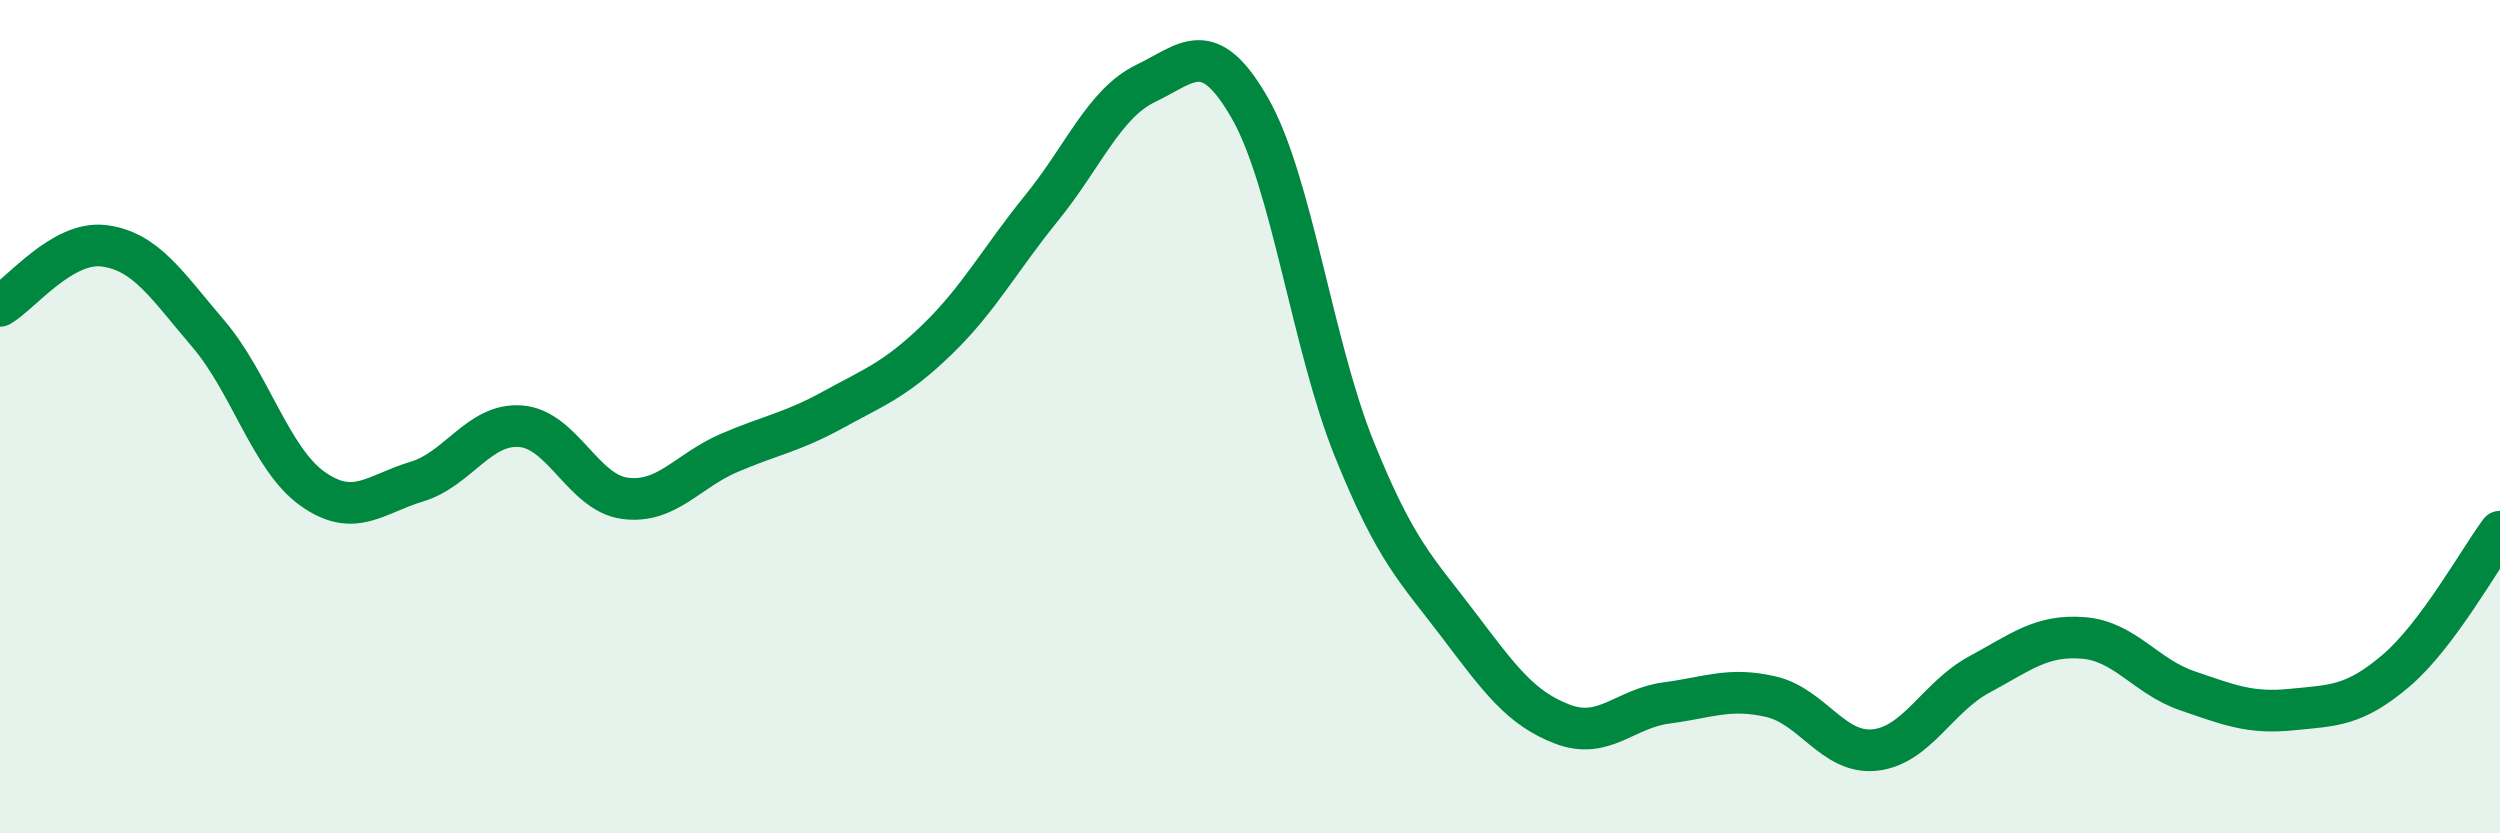
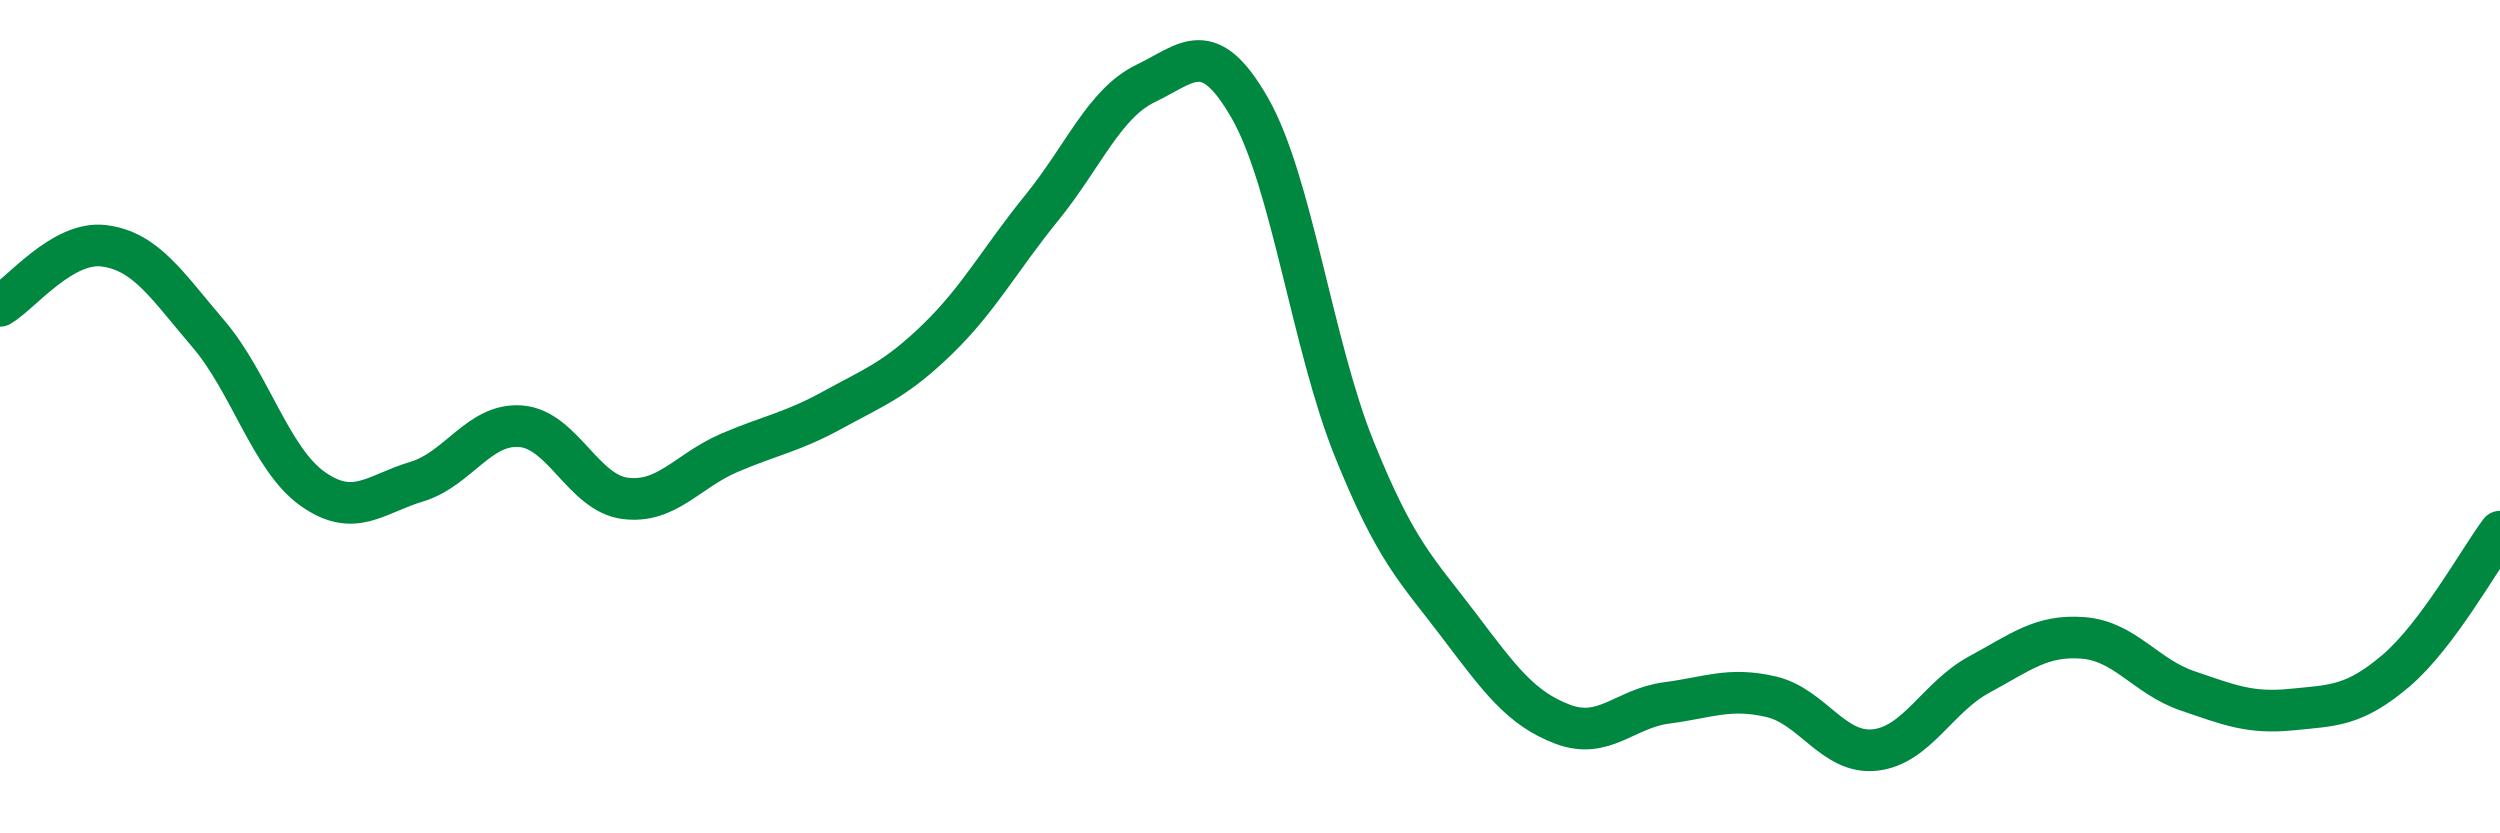
<svg xmlns="http://www.w3.org/2000/svg" width="60" height="20" viewBox="0 0 60 20">
-   <path d="M 0,7.34 C 0.5,7.05 1.5,5.77 2.5,5.9 C 3.5,6.03 4,6.84 5,8.01 C 6,9.18 6.5,11.02 7.5,11.73 C 8.5,12.44 9,11.86 10,11.56 C 11,11.26 11.5,10.15 12.5,10.23 C 13.5,10.31 14,11.83 15,11.96 C 16,12.09 16.5,11.3 17.5,10.87 C 18.5,10.44 19,10.38 20,9.83 C 21,9.28 21.5,9.11 22.5,8.14 C 23.5,7.17 24,6.22 25,4.99 C 26,3.76 26.5,2.48 27.5,2 C 28.5,1.52 29,0.85 30,2.6 C 31,4.35 31.5,8.29 32.5,10.77 C 33.5,13.25 34,13.67 35,14.99 C 36,16.31 36.5,17 37.5,17.38 C 38.5,17.76 39,17 40,16.87 C 41,16.74 41.5,16.49 42.5,16.72 C 43.5,16.95 44,18.11 45,18 C 46,17.89 46.5,16.73 47.5,16.19 C 48.5,15.65 49,15.23 50,15.31 C 51,15.39 51.5,16.24 52.5,16.58 C 53.5,16.92 54,17.13 55,17.03 C 56,16.93 56.5,16.95 57.5,16.1 C 58.5,15.25 59.5,13.43 60,12.76L60 20L0 20Z" fill="#008740" opacity="0.1" stroke-linecap="round" stroke-linejoin="round" />
  <path d="M 0,7.34 C 0.5,7.05 1.5,5.77 2.5,5.9 C 3.5,6.03 4,6.84 5,8.01 C 6,9.18 6.5,11.02 7.5,11.73 C 8.5,12.44 9,11.86 10,11.56 C 11,11.26 11.5,10.15 12.5,10.23 C 13.5,10.31 14,11.83 15,11.96 C 16,12.09 16.5,11.3 17.5,10.87 C 18.5,10.44 19,10.38 20,9.83 C 21,9.28 21.5,9.11 22.5,8.14 C 23.5,7.17 24,6.22 25,4.99 C 26,3.76 26.5,2.48 27.5,2 C 28.5,1.52 29,0.85 30,2.6 C 31,4.35 31.5,8.29 32.5,10.77 C 33.5,13.25 34,13.67 35,14.99 C 36,16.31 36.5,17 37.5,17.38 C 38.5,17.76 39,17 40,16.87 C 41,16.74 41.5,16.49 42.5,16.72 C 43.5,16.95 44,18.11 45,18 C 46,17.89 46.5,16.73 47.5,16.19 C 48.5,15.65 49,15.23 50,15.31 C 51,15.39 51.5,16.24 52.5,16.58 C 53.5,16.92 54,17.13 55,17.03 C 56,16.93 56.5,16.95 57.5,16.1 C 58.5,15.25 59.5,13.43 60,12.76" stroke="#008740" stroke-width="1" fill="none" stroke-linecap="round" stroke-linejoin="round" />
</svg>